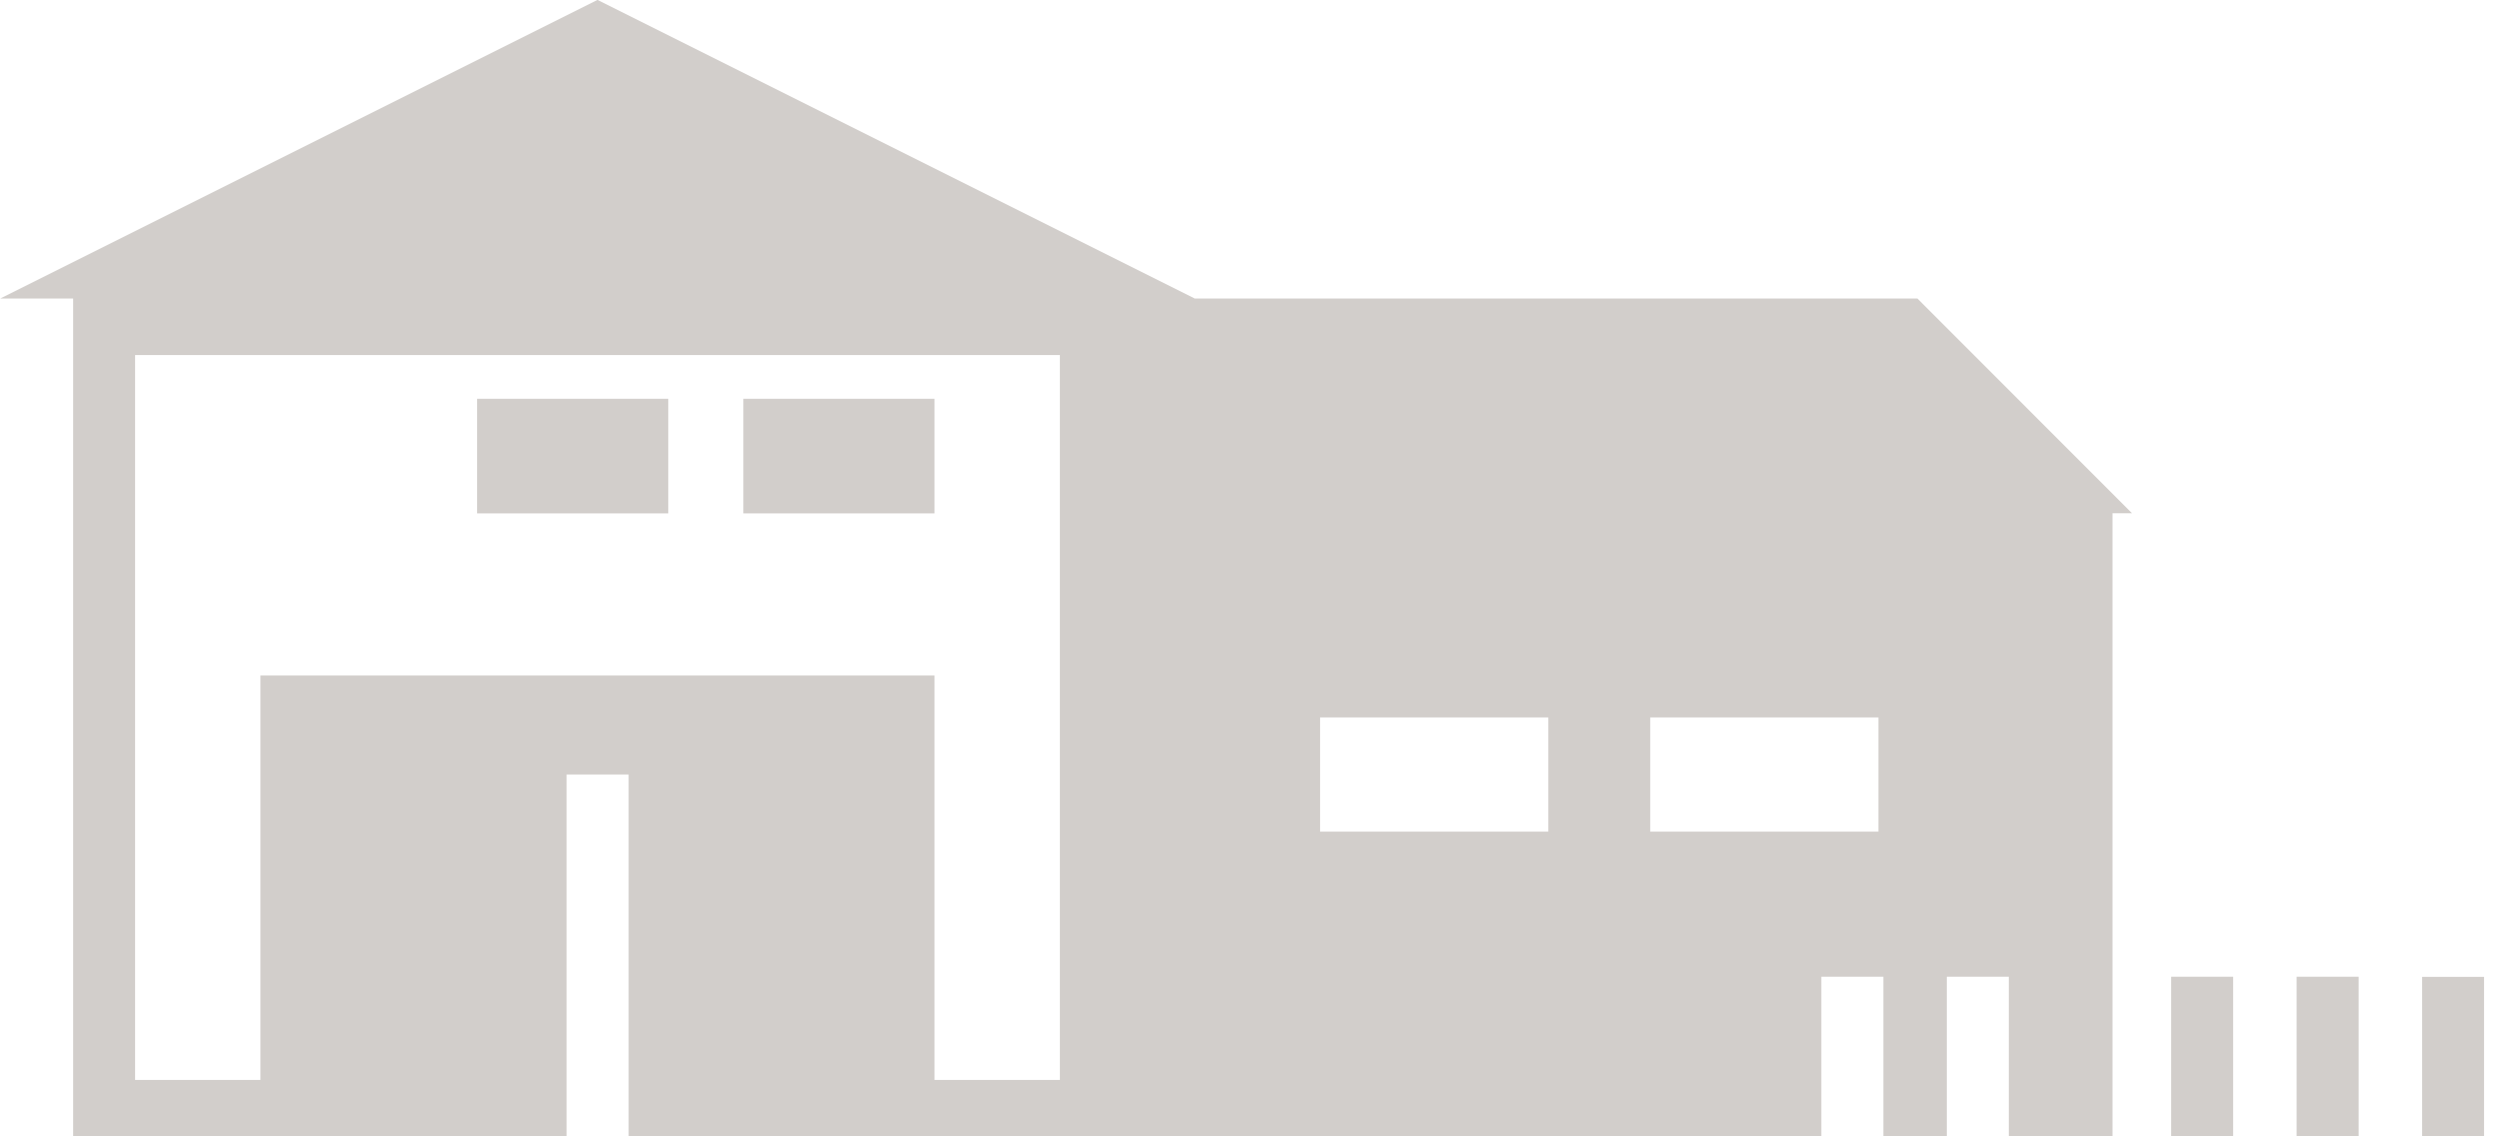
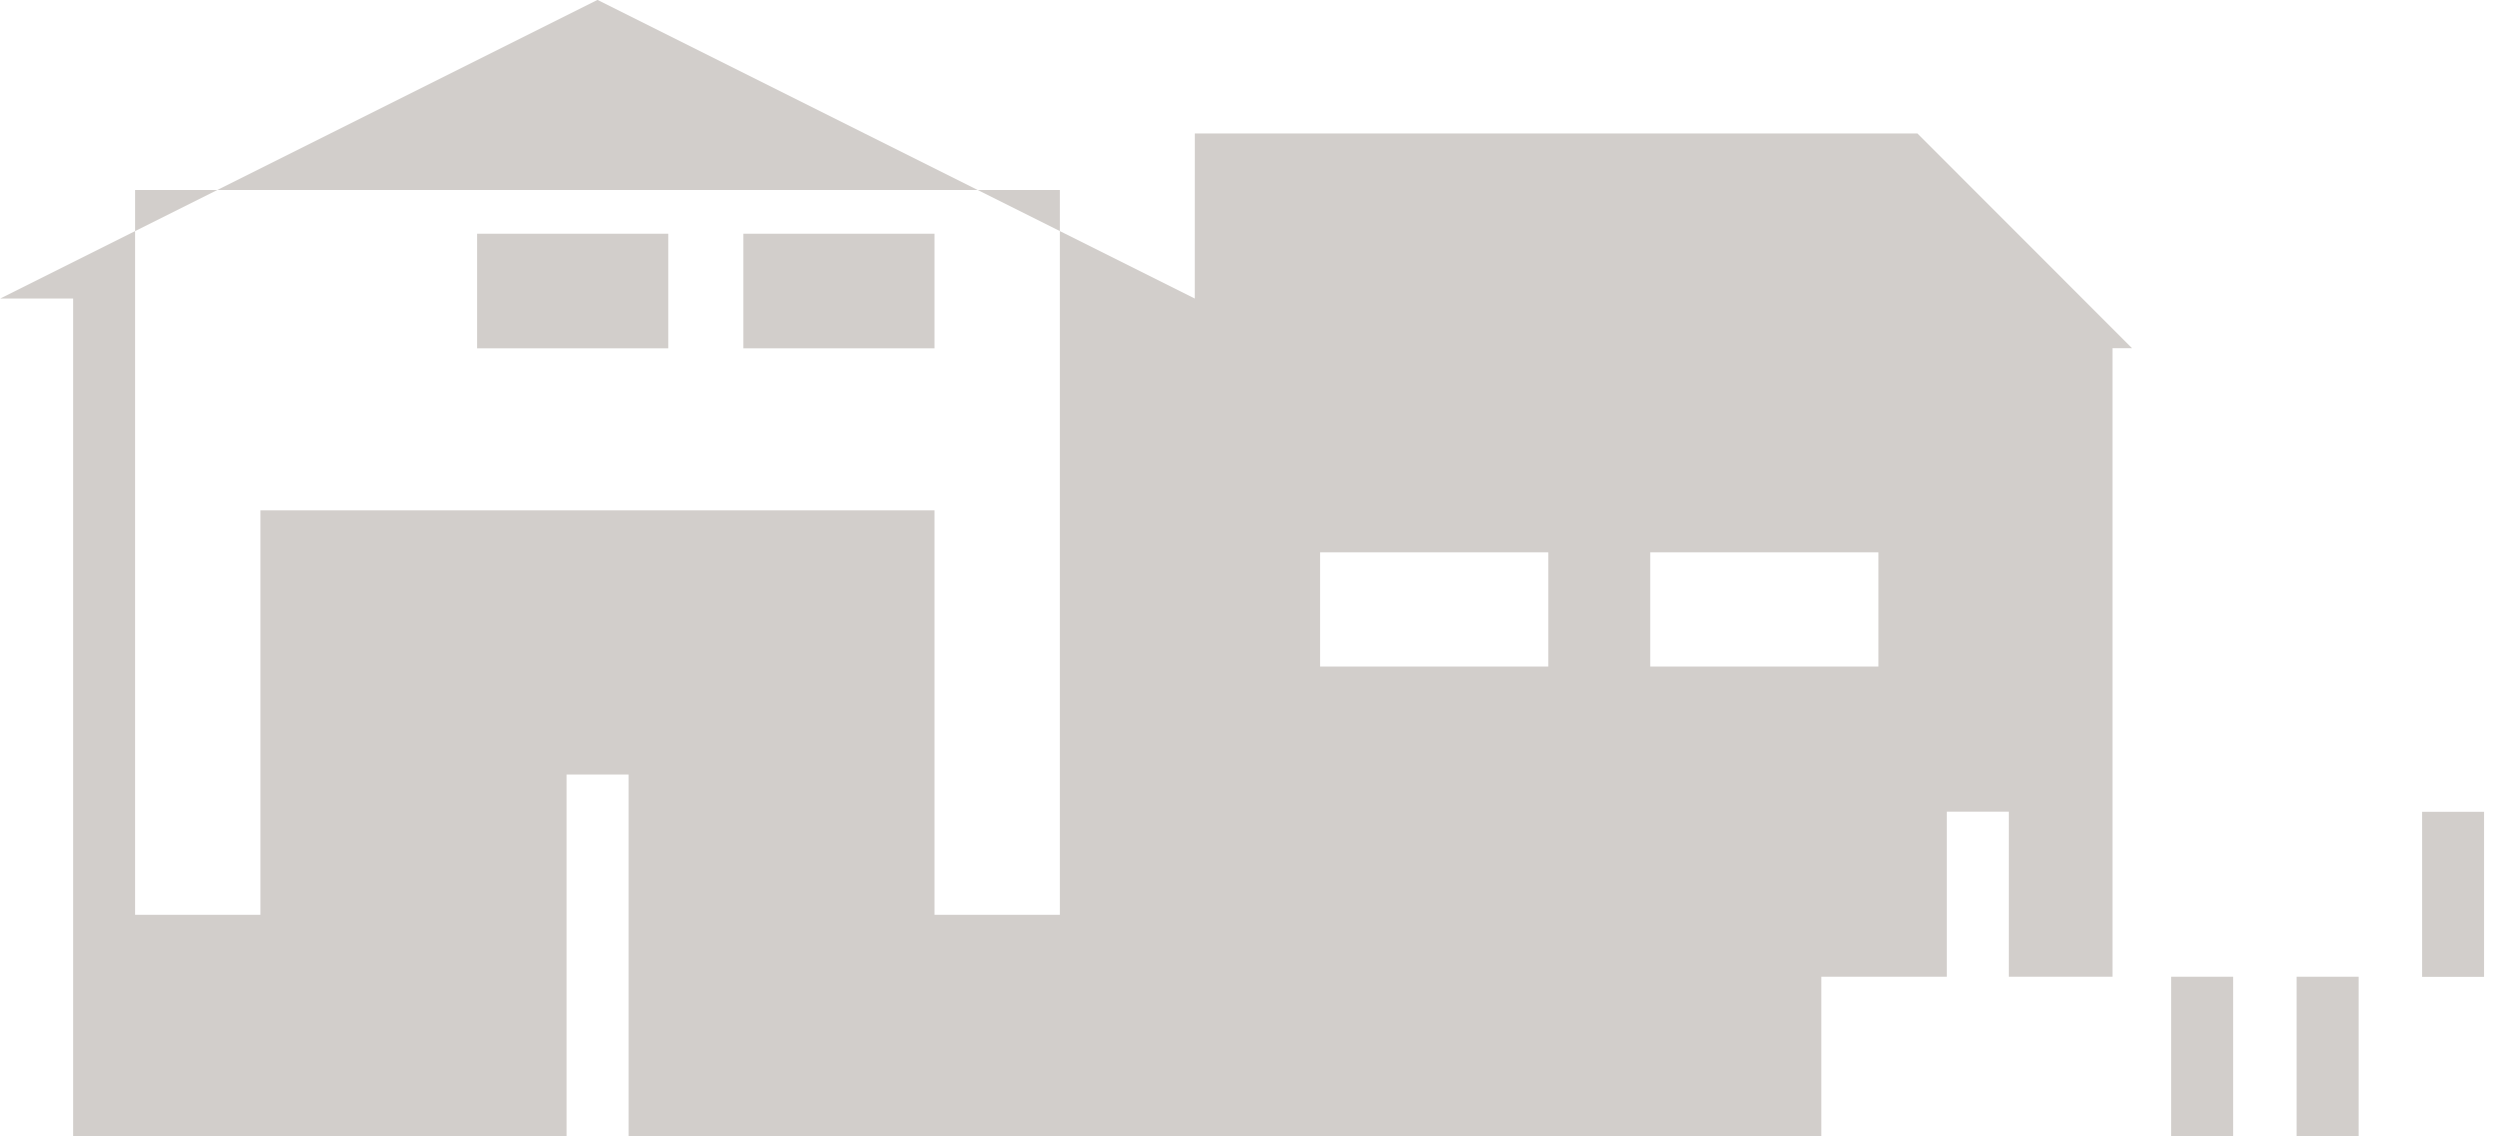
<svg xmlns="http://www.w3.org/2000/svg" viewBox="0 0 55 25" enable-background="new 0 0 55 25">
-   <path fill="#d2cecb" d="m47.765 25.12h1.364v-3.632h-1.364v3.632m2.76 0h1.365v-3.632h-1.365v3.632m-24.24-18.552l-13.14-6.57-13.14 6.57h1.604v18.552h10.856v-8.08h1.364v8.08h26.24v-3.632h1.365v3.632h1.396v-3.632h1.364v3.632h2.281v-13.828h.429l-4.721-4.724h-15.897m-2.969 17.19h-2.758v-8.898h-14.83v8.898h-2.757v-15.946h20.345v15.946m10.745-5.463h-5.02v-2.511h5.02v2.511m7.263 0h-5.02v-2.511h5.02v2.511m-20.766-9.521h-4.206v2.521h4.206v-2.521m-5.857 0h-4.206v2.521h4.206v-2.521m38.584 16.349h1.363v-3.632h-1.363v3.632" />
+   <path fill="#d2cecb" d="m47.765 25.12h1.364v-3.632h-1.364v3.632m2.76 0h1.365v-3.632h-1.365v3.632m-24.24-18.552l-13.14-6.57-13.14 6.57h1.604v18.552h10.856v-8.08h1.364v8.08h26.24v-3.632h1.365h1.396v-3.632h1.364v3.632h2.281v-13.828h.429l-4.721-4.724h-15.897m-2.969 17.19h-2.758v-8.898h-14.83v8.898h-2.757v-15.946h20.345v15.946m10.745-5.463h-5.02v-2.511h5.02v2.511m7.263 0h-5.02v-2.511h5.02v2.511m-20.766-9.521h-4.206v2.521h4.206v-2.521m-5.857 0h-4.206v2.521h4.206v-2.521m38.584 16.349h1.363v-3.632h-1.363v3.632" />
</svg>